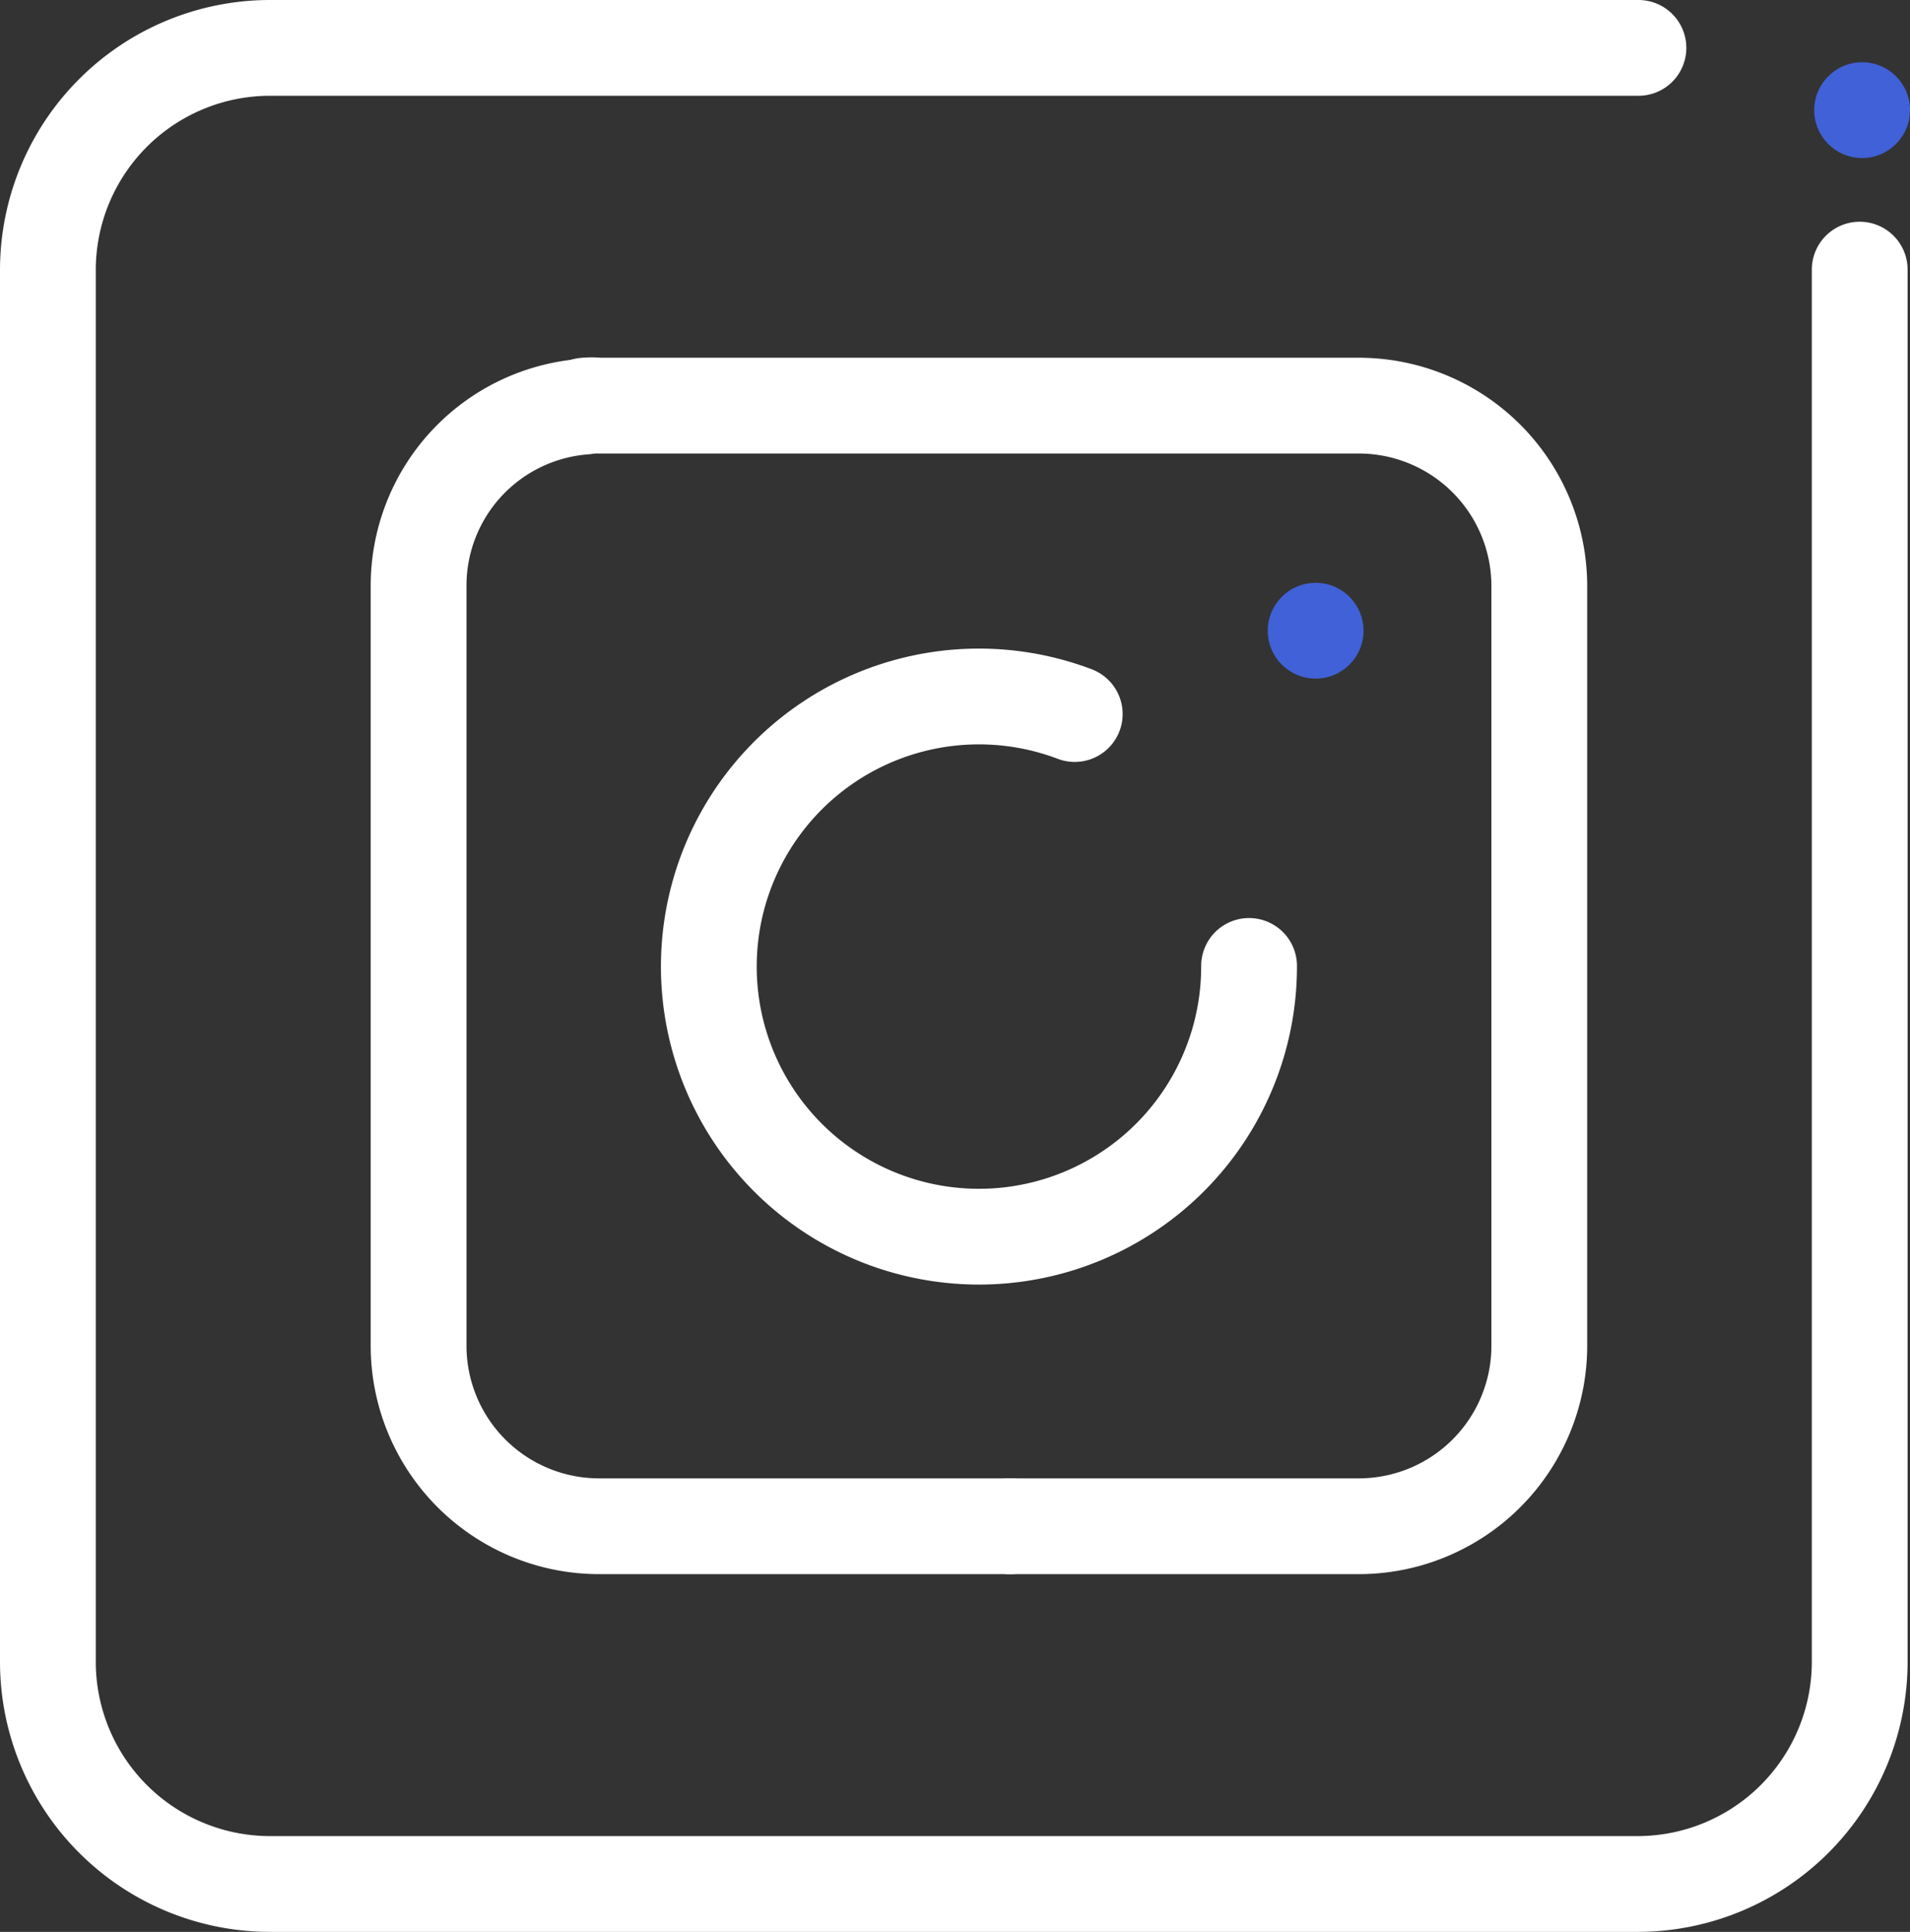
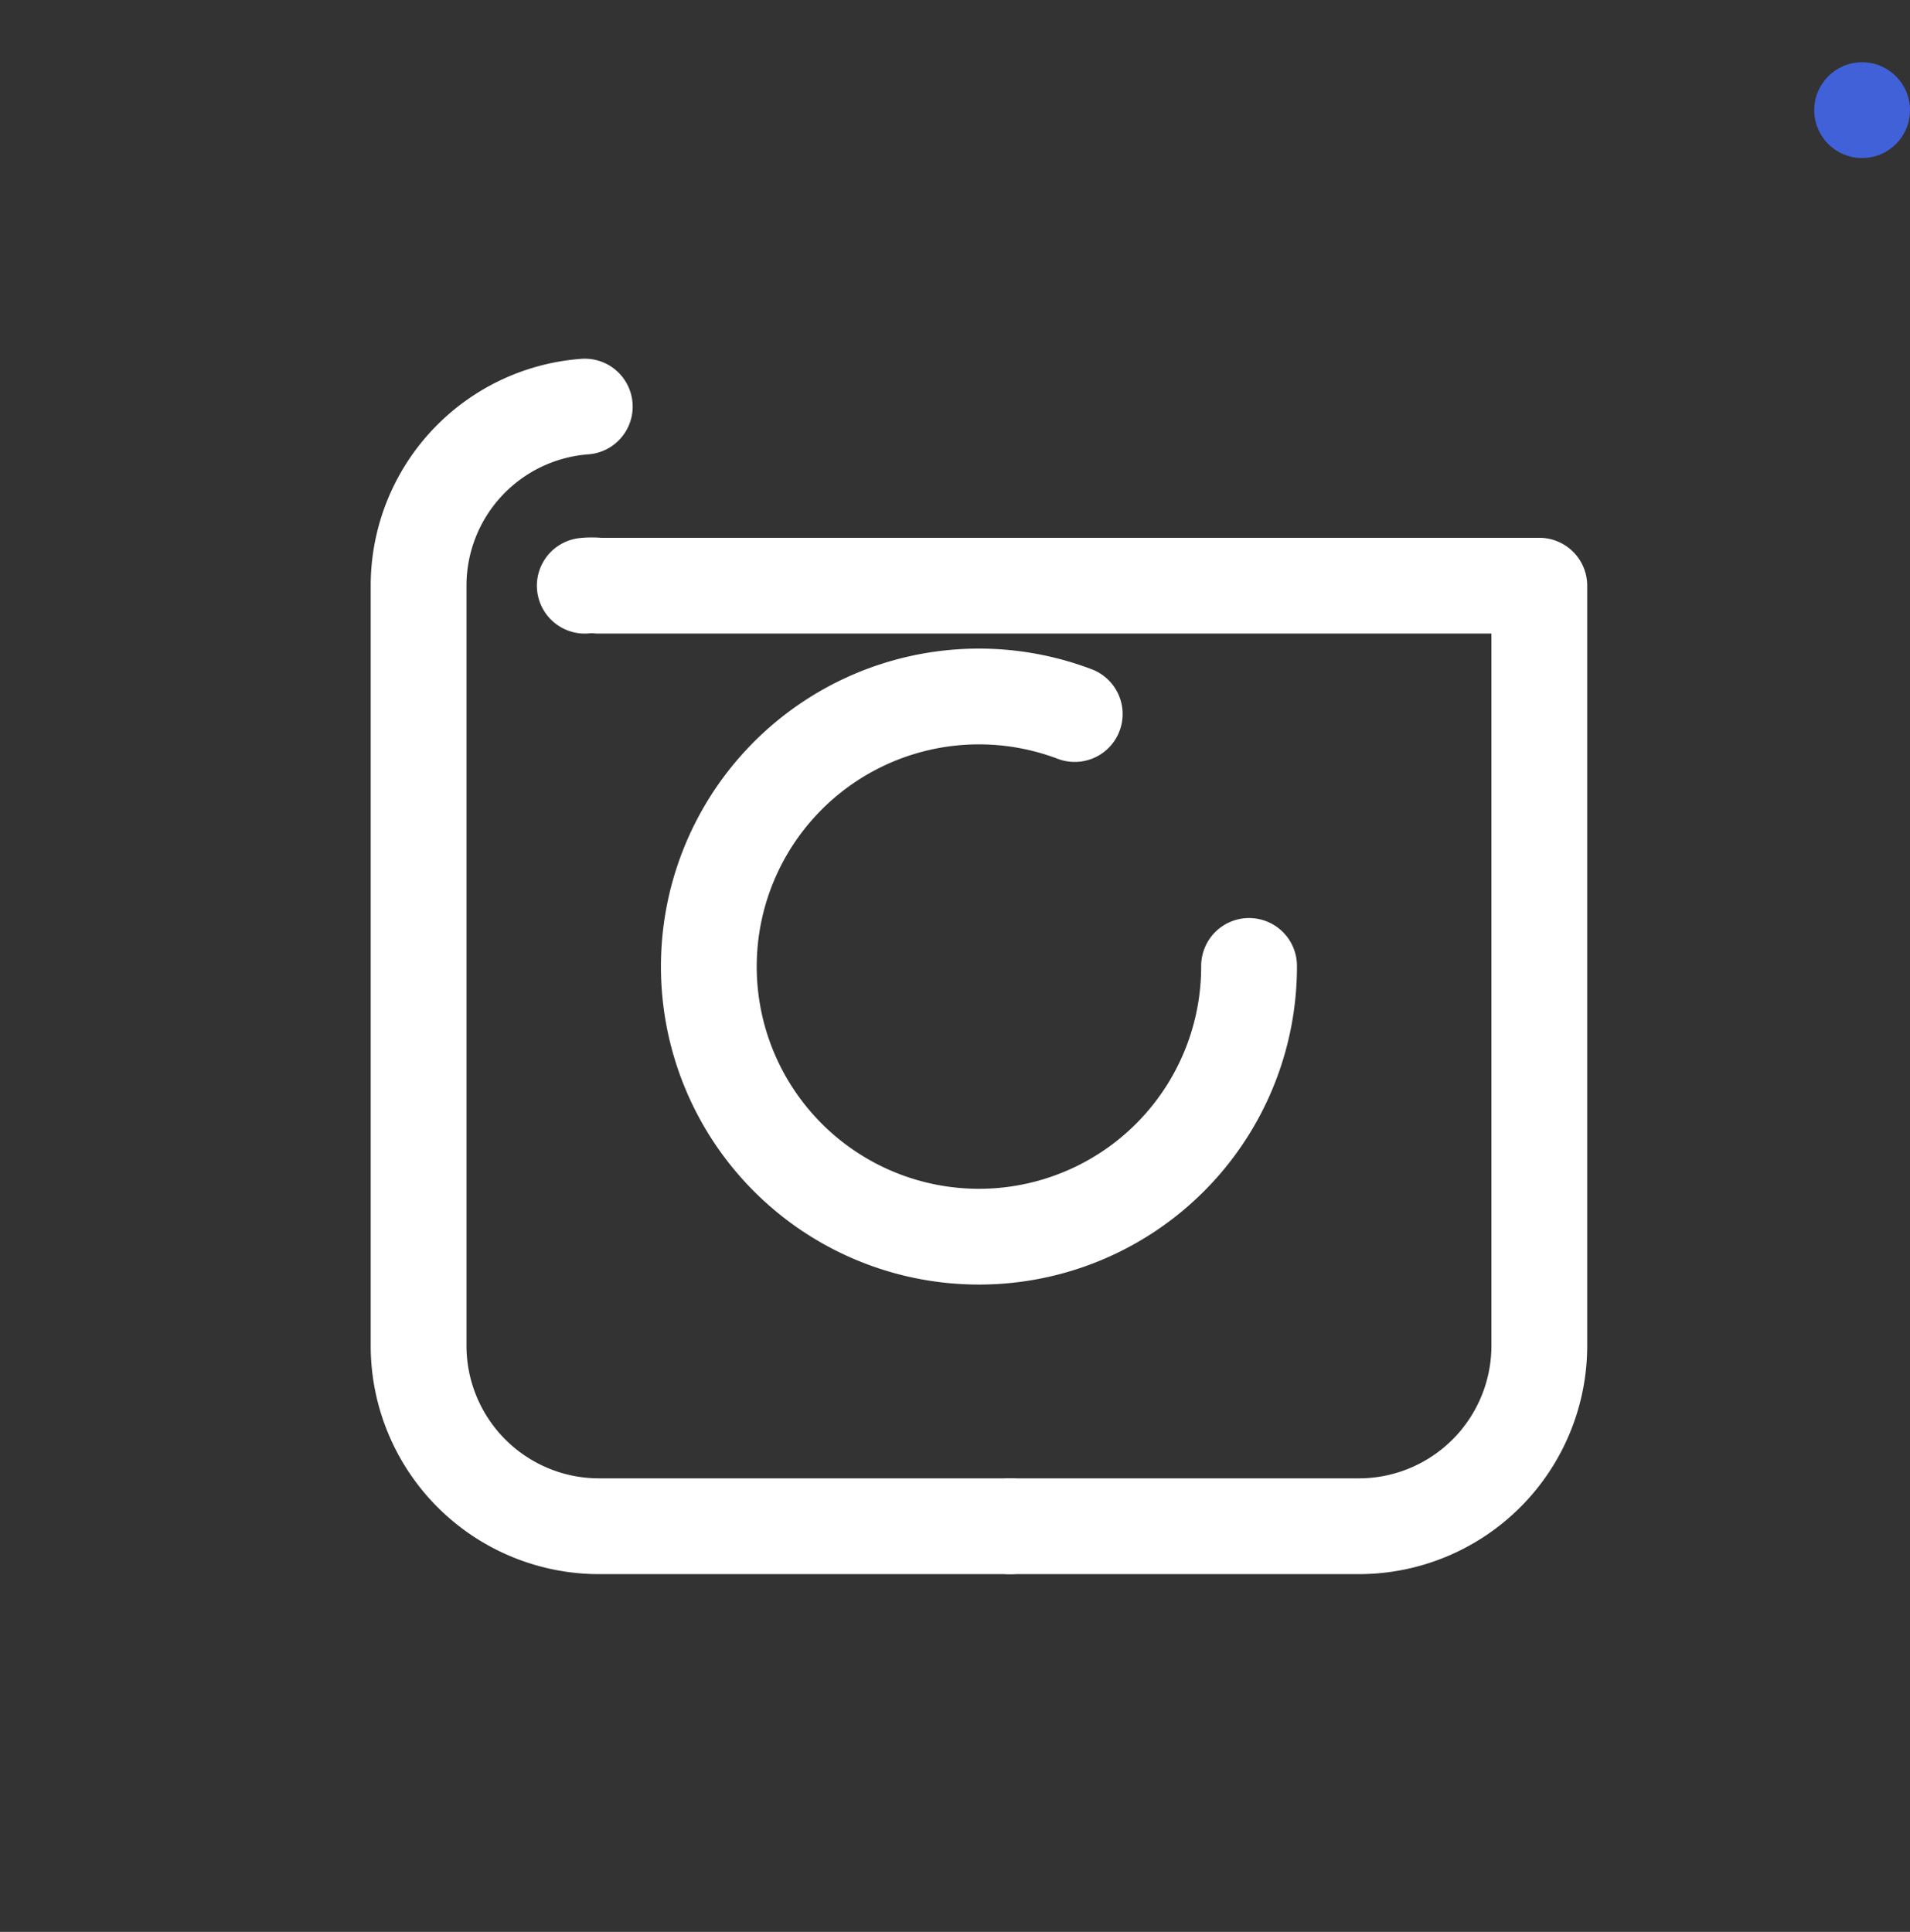
<svg xmlns="http://www.w3.org/2000/svg" width="39.88" height="40.34" viewBox="0 0 39.88 40.34">
  <rect x="0" y="0" width="39.88" height="40.34" fill="#333333" stroke="none" />
  <g id="Layer_6" data-name="Layer 6" transform="translate(-11.56 -11.83)">
-     <path id="Tracé_43" data-name="Tracé 43" d="M50.39,17.46V46.54a4.64,4.64,0,0,1-4.62,4.63H17.18a4.64,4.64,0,0,1-4.62-4.62V17.46a4.64,4.64,0,0,1,4.62-4.63H45.77" fill="none" stroke="#fff" stroke-linecap="round" stroke-linejoin="round" stroke-width="2" />
    <circle id="Ellipse_88" data-name="Ellipse 88" cx="1" cy="1" r="1" transform="translate(49.44 13.13)" fill="#4061d8" />
-     <circle id="Ellipse_89" data-name="Ellipse 89" cx="1" cy="1" r="1" transform="translate(38.03 24)" fill="#4061d8" />
    <path id="Tracé_44" data-name="Tracé 44" d="M23.77,20.32a3.75,3.75,0,0,0-3.47,3.74V39.94a3.77,3.77,0,0,0,3.76,3.76h8.59" fill="none" stroke="#fff" stroke-linecap="round" stroke-linejoin="round" stroke-width="2" />
-     <path id="Tracé_45" data-name="Tracé 45" d="M32.65,43.7h7.29a3.77,3.77,0,0,0,3.76-3.76V24.06a3.77,3.77,0,0,0-3.76-3.76H24.06a1.37,1.37,0,0,0-.29,0" fill="none" stroke="#fff" stroke-linecap="round" stroke-linejoin="round" stroke-width="2" />
+     <path id="Tracé_45" data-name="Tracé 45" d="M32.65,43.7h7.29a3.77,3.77,0,0,0,3.76-3.76V24.06H24.06a1.37,1.37,0,0,0-.29,0" fill="none" stroke="#fff" stroke-linecap="round" stroke-linejoin="round" stroke-width="2" />
    <path id="Tracé_46" data-name="Tracé 46" d="M34,26.74A5.64,5.64,0,1,0,37.64,32" fill="none" stroke="#fff" stroke-linecap="round" stroke-linejoin="round" stroke-width="2" />
  </g>
</svg>